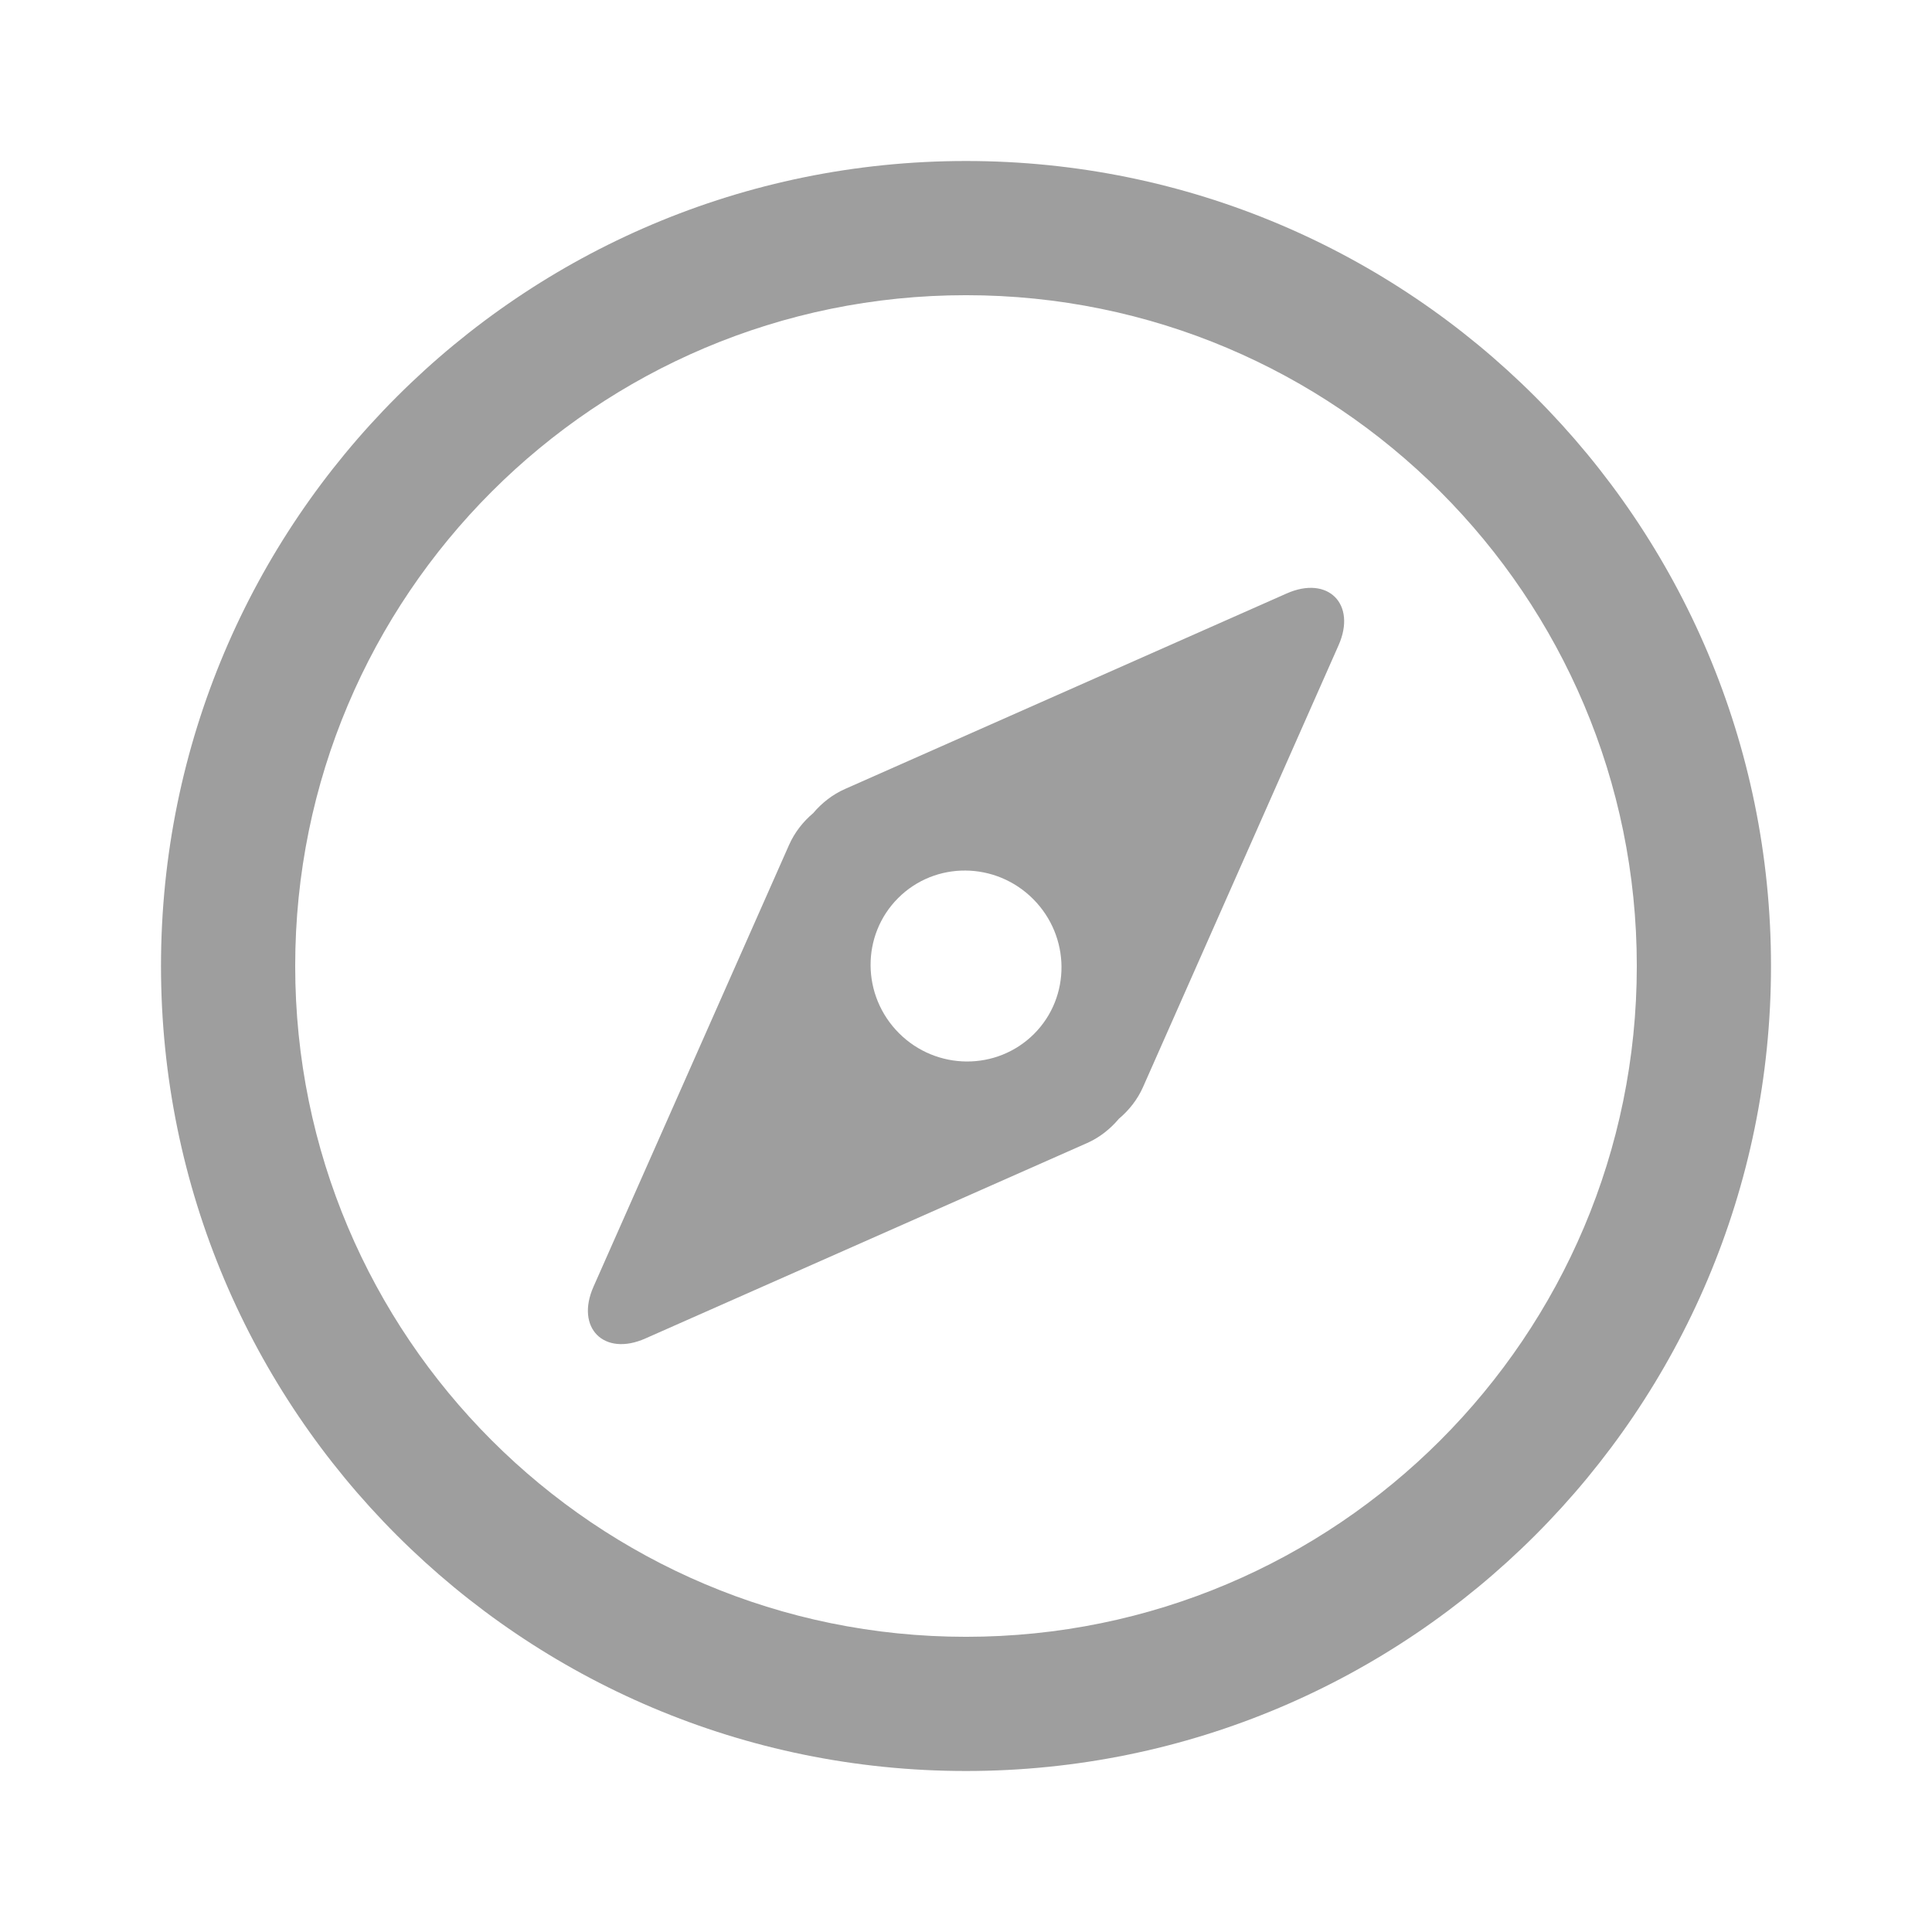
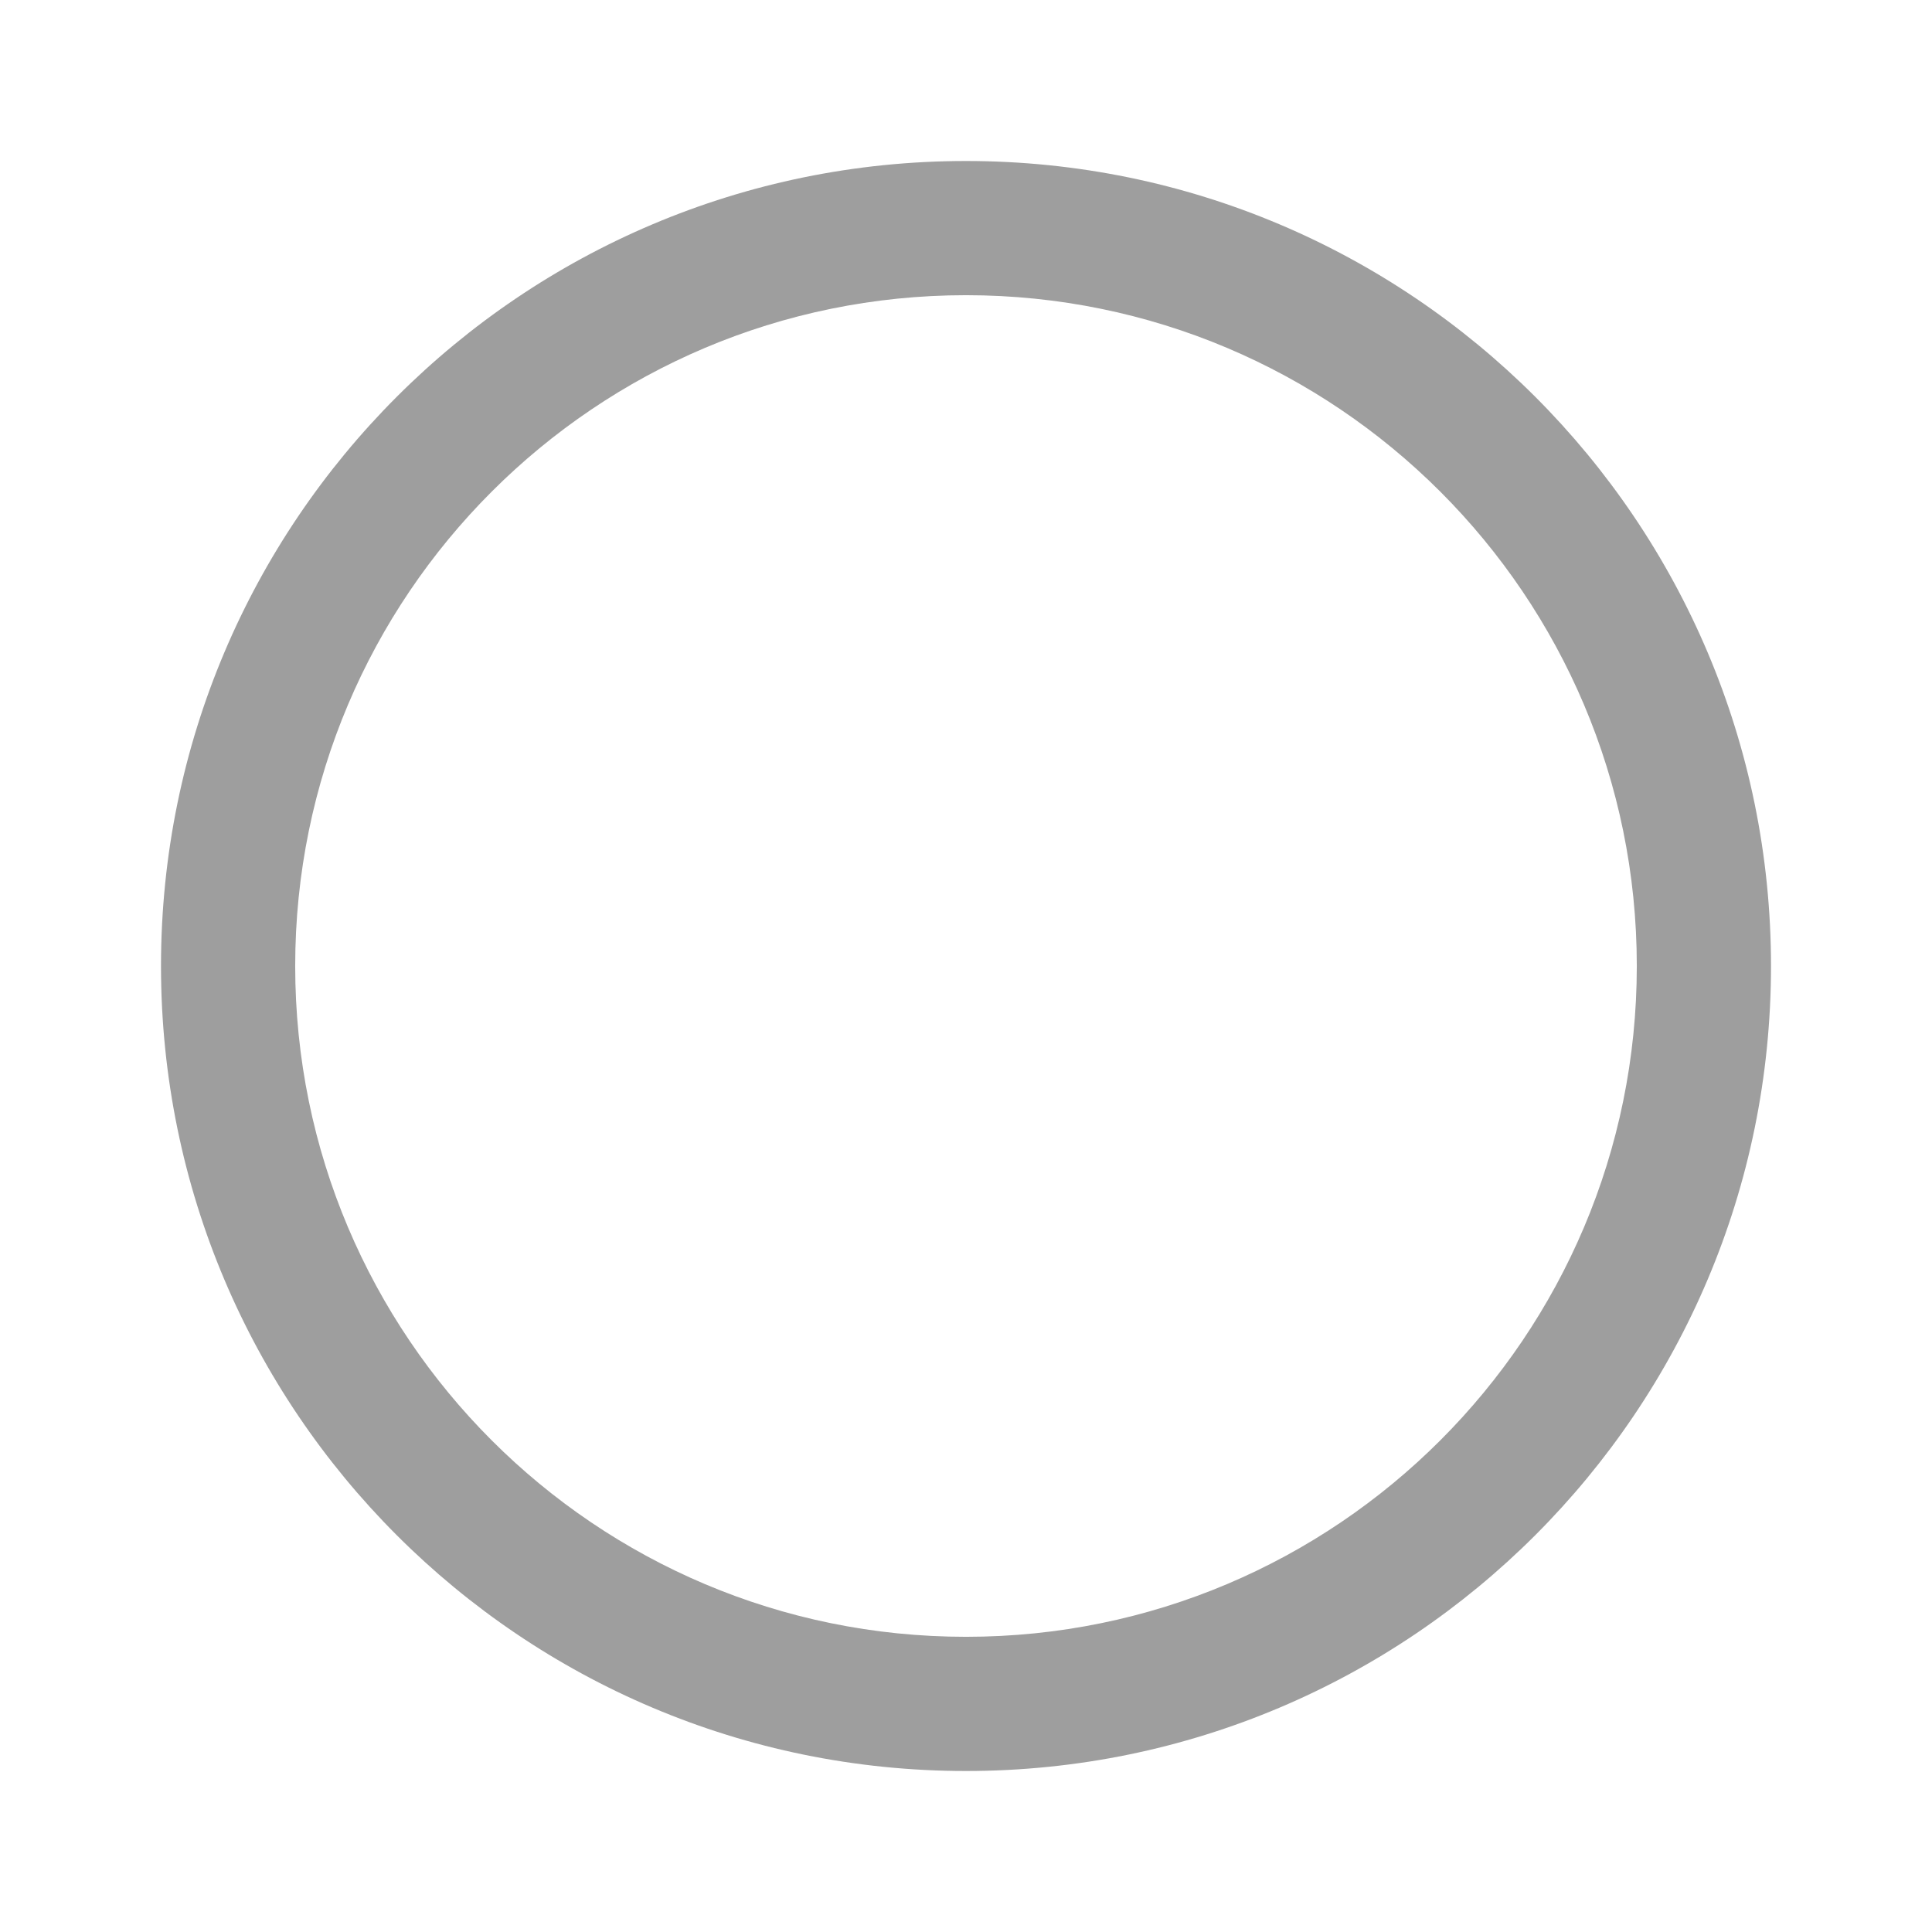
<svg xmlns="http://www.w3.org/2000/svg" width="24" height="24" viewBox="0 0 24 24" fill="none">
  <path d="M12 2C17.523 2 22 6.477 22 12C22 17.523 17.523 22 12 22C6.477 22 2 17.523 2 12C2 6.477 6.477 2 12 2ZM12 3.667C7.398 3.667 3.667 7.398 3.667 12C3.667 16.602 7.398 20.333 12 20.333C16.602 20.333 20.333 16.602 20.333 12C20.333 7.398 16.602 3.667 12 3.667Z" fill="#9E9E9E" />
-   <path d="M15.984 7.372C16.497 7.145 16.855 7.503 16.628 8.016L14.199 13.504C14.13 13.66 14.023 13.794 13.899 13.898C13.795 14.022 13.661 14.13 13.505 14.199L8.017 16.627C7.504 16.855 7.145 16.497 7.373 15.983L9.802 10.496C9.871 10.34 9.978 10.205 10.102 10.101C10.206 9.977 10.341 9.87 10.497 9.801L15.984 7.372ZM12.833 11.167C12.367 10.701 11.617 10.696 11.157 11.156C10.697 11.616 10.701 12.367 11.167 12.834C11.633 13.3 12.384 13.304 12.845 12.844C13.305 12.384 13.299 11.633 12.833 11.167Z" fill="#9E9E9E" />
</svg>